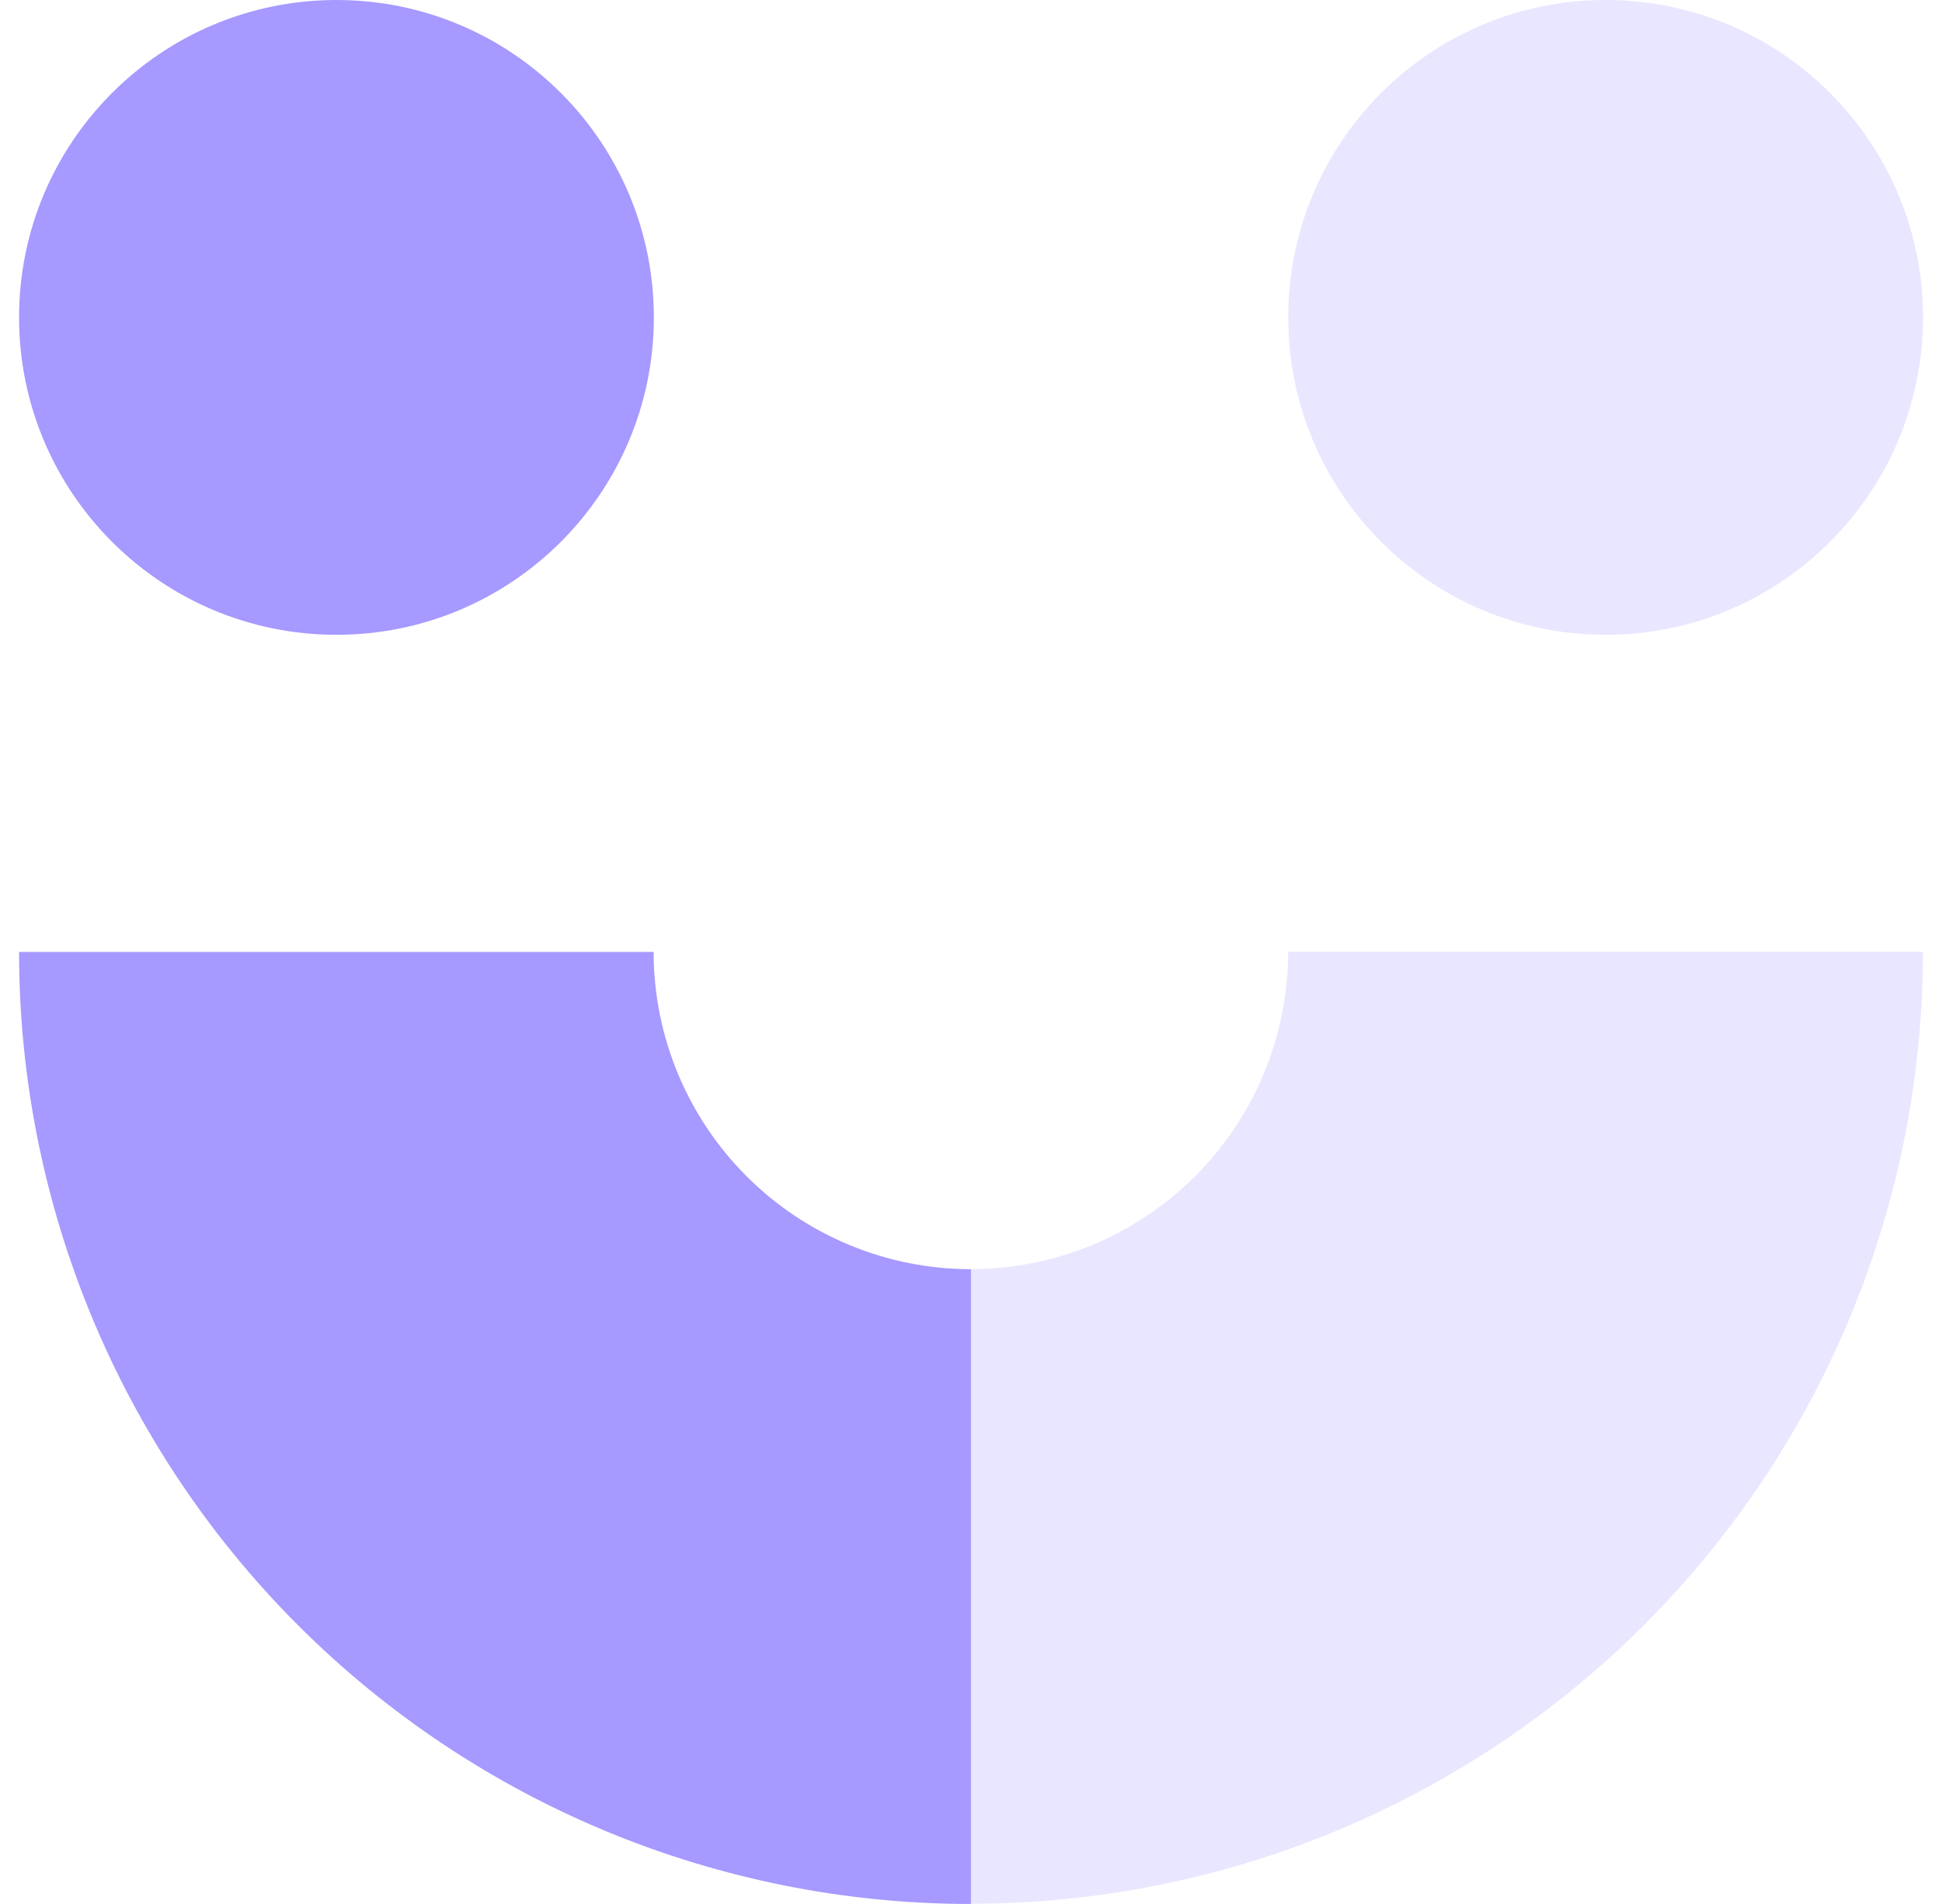
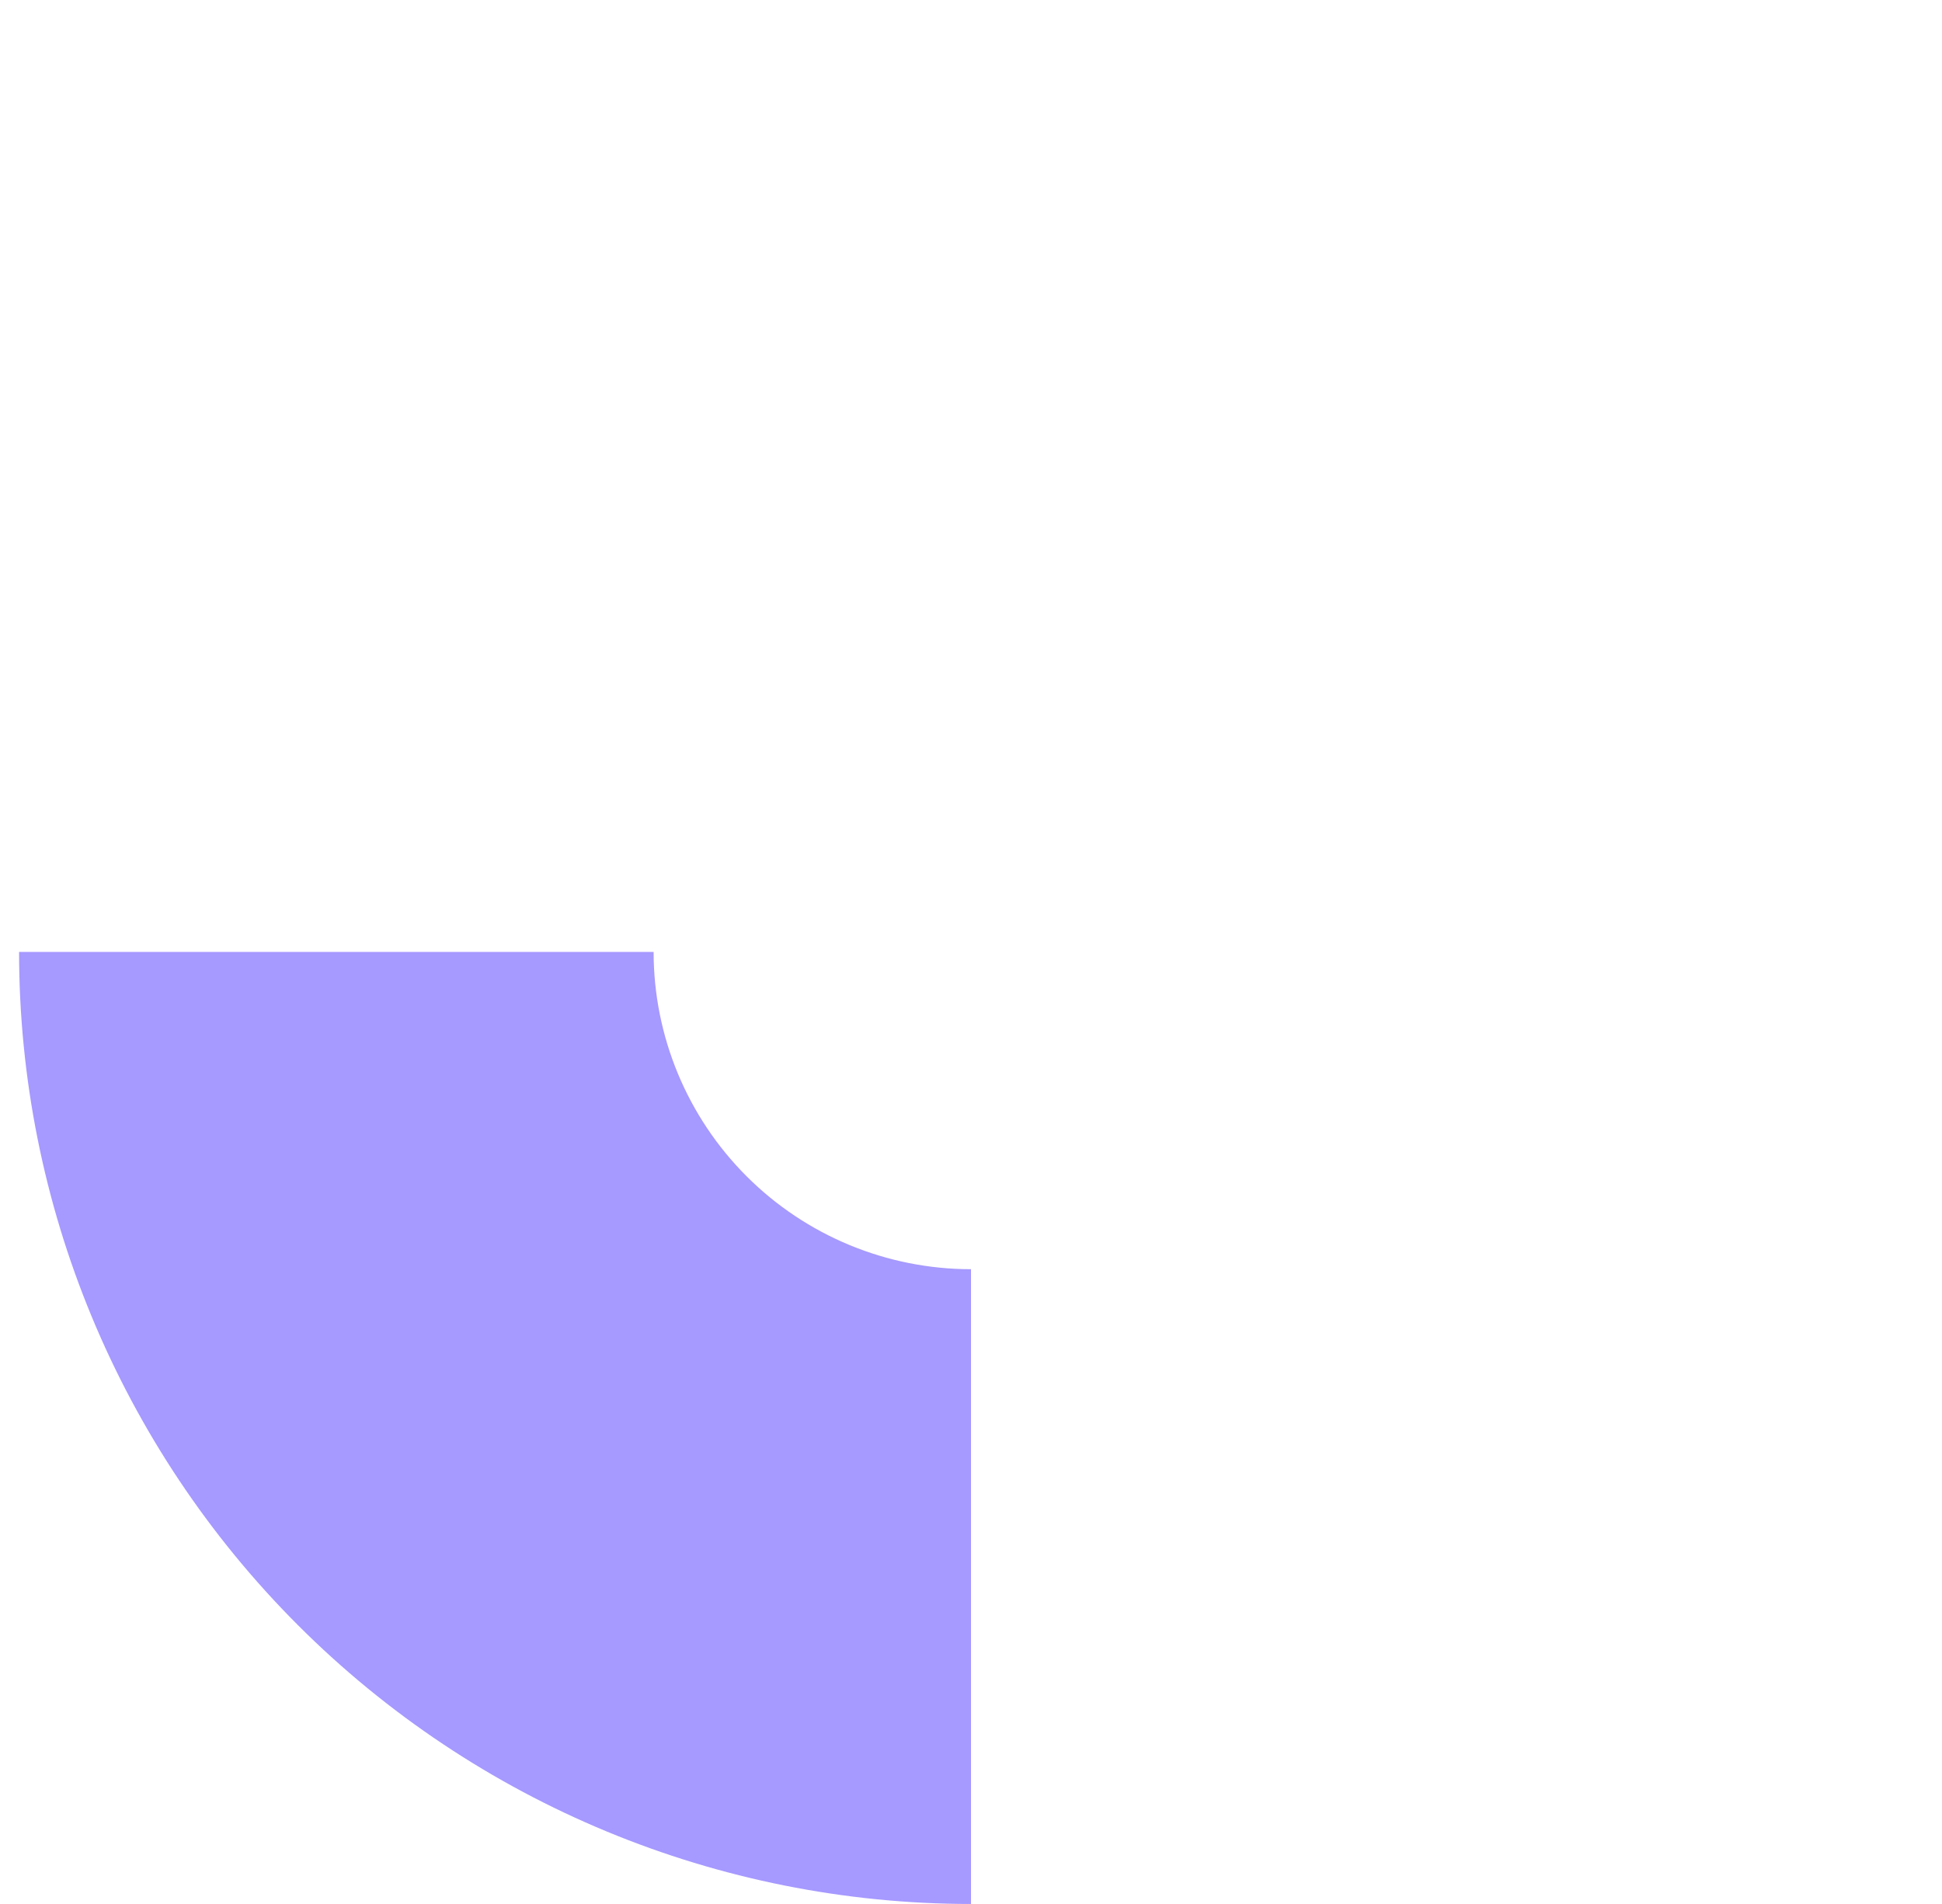
<svg xmlns="http://www.w3.org/2000/svg" width="51" height="50" viewBox="0 0 51 50" fill="none">
-   <path d="M42.166 16.67C46.769 16.67 50.501 12.938 50.501 8.335C50.501 3.732 46.769 0 42.166 0C37.562 0 33.831 3.732 33.831 8.335C33.831 12.938 37.562 16.67 42.166 16.67Z" fill="#E9E6FF" />
-   <path d="M8.836 16.67C13.439 16.67 17.171 12.938 17.171 8.335C17.171 3.732 13.439 0 8.836 0C4.233 0 0.501 3.732 0.501 8.335C0.501 12.938 4.233 16.67 8.836 16.67Z" fill="#A699FF" />
  <path d="M25.5 33.33C23.29 33.33 21.17 32.453 19.607 30.89C18.044 29.328 17.165 27.209 17.165 24.998H0.501C0.501 31.629 3.135 37.987 7.823 42.676C12.511 47.365 18.869 49.999 25.5 50V33.33Z" fill="#A699FF" />
-   <path d="M33.829 24.998C33.828 27.207 32.949 29.325 31.387 30.887C29.825 32.449 27.707 33.328 25.498 33.329V49.993C28.781 49.993 32.032 49.347 35.065 48.091C38.098 46.835 40.855 44.993 43.176 42.672C45.498 40.351 47.34 37.595 48.596 34.562C49.852 31.528 50.499 28.277 50.499 24.994H33.829V24.998Z" fill="#E9E6FF" />
</svg>